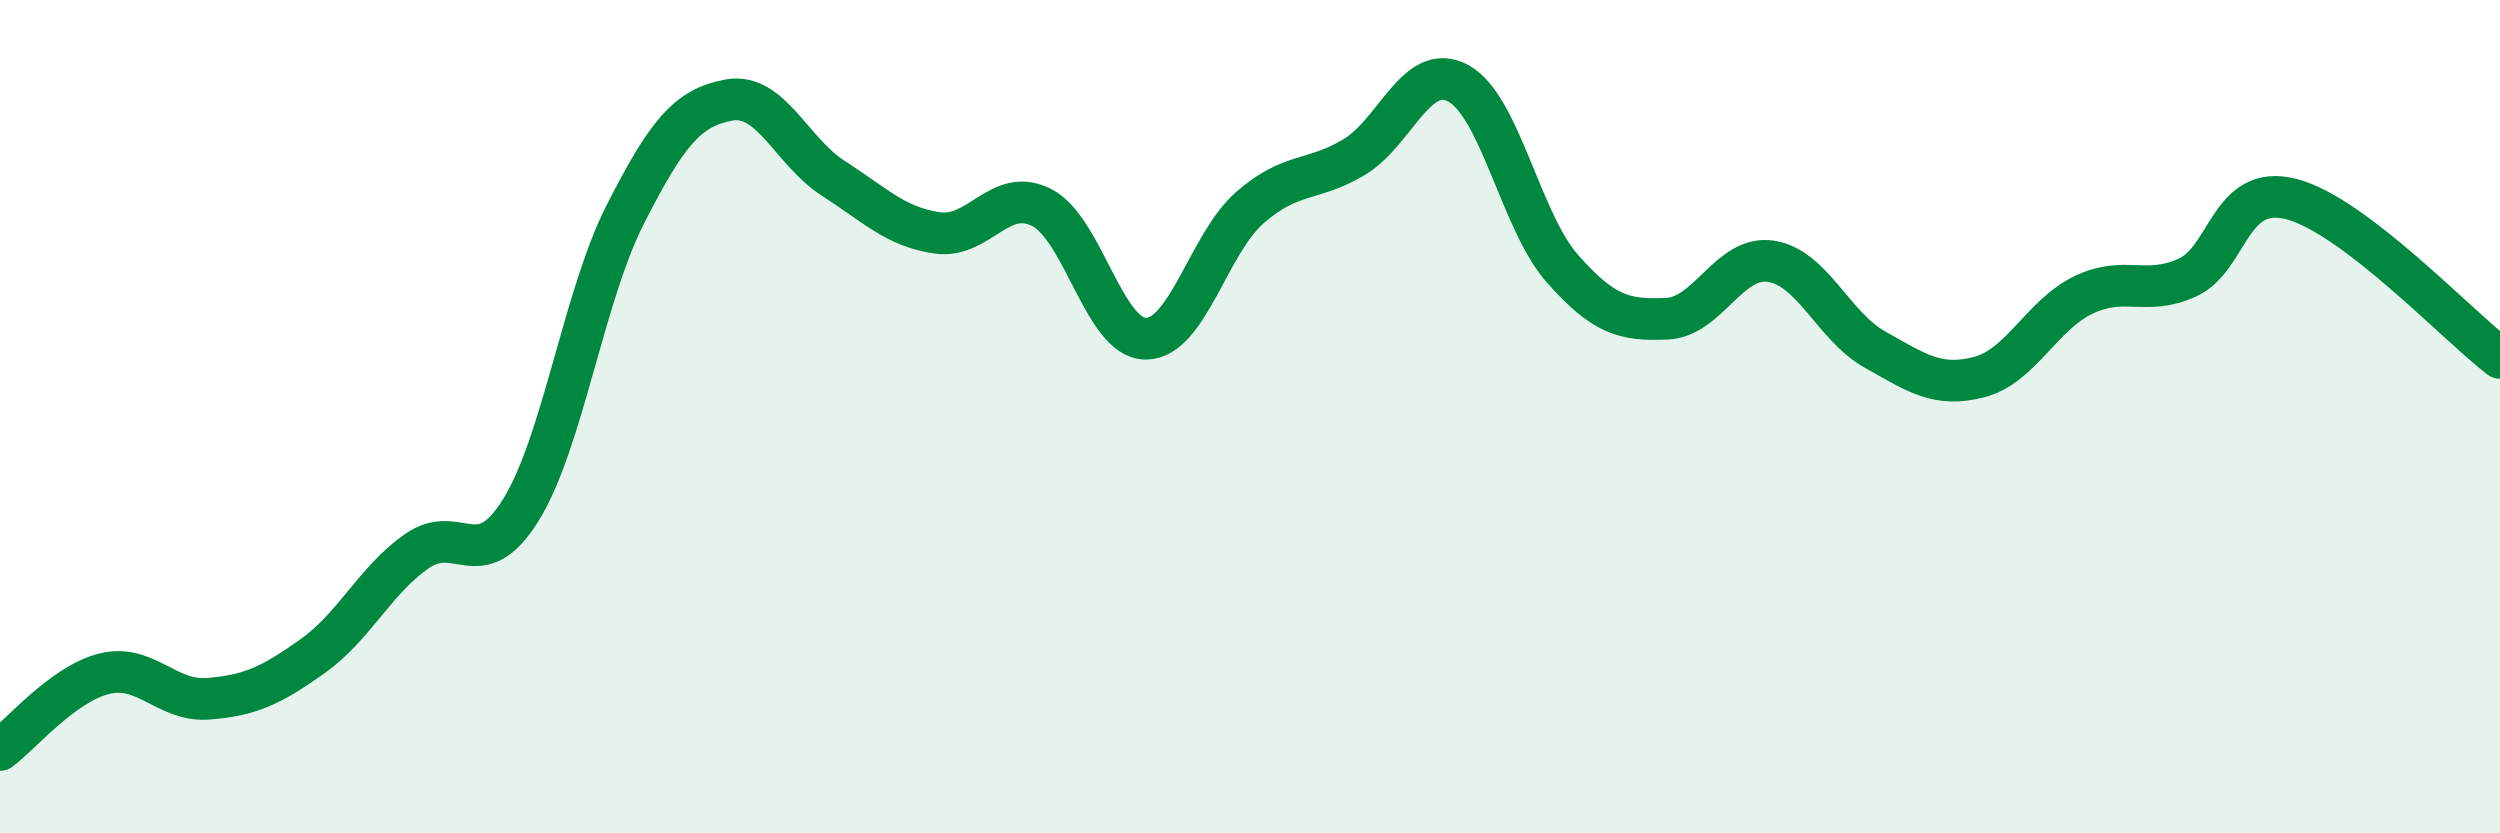
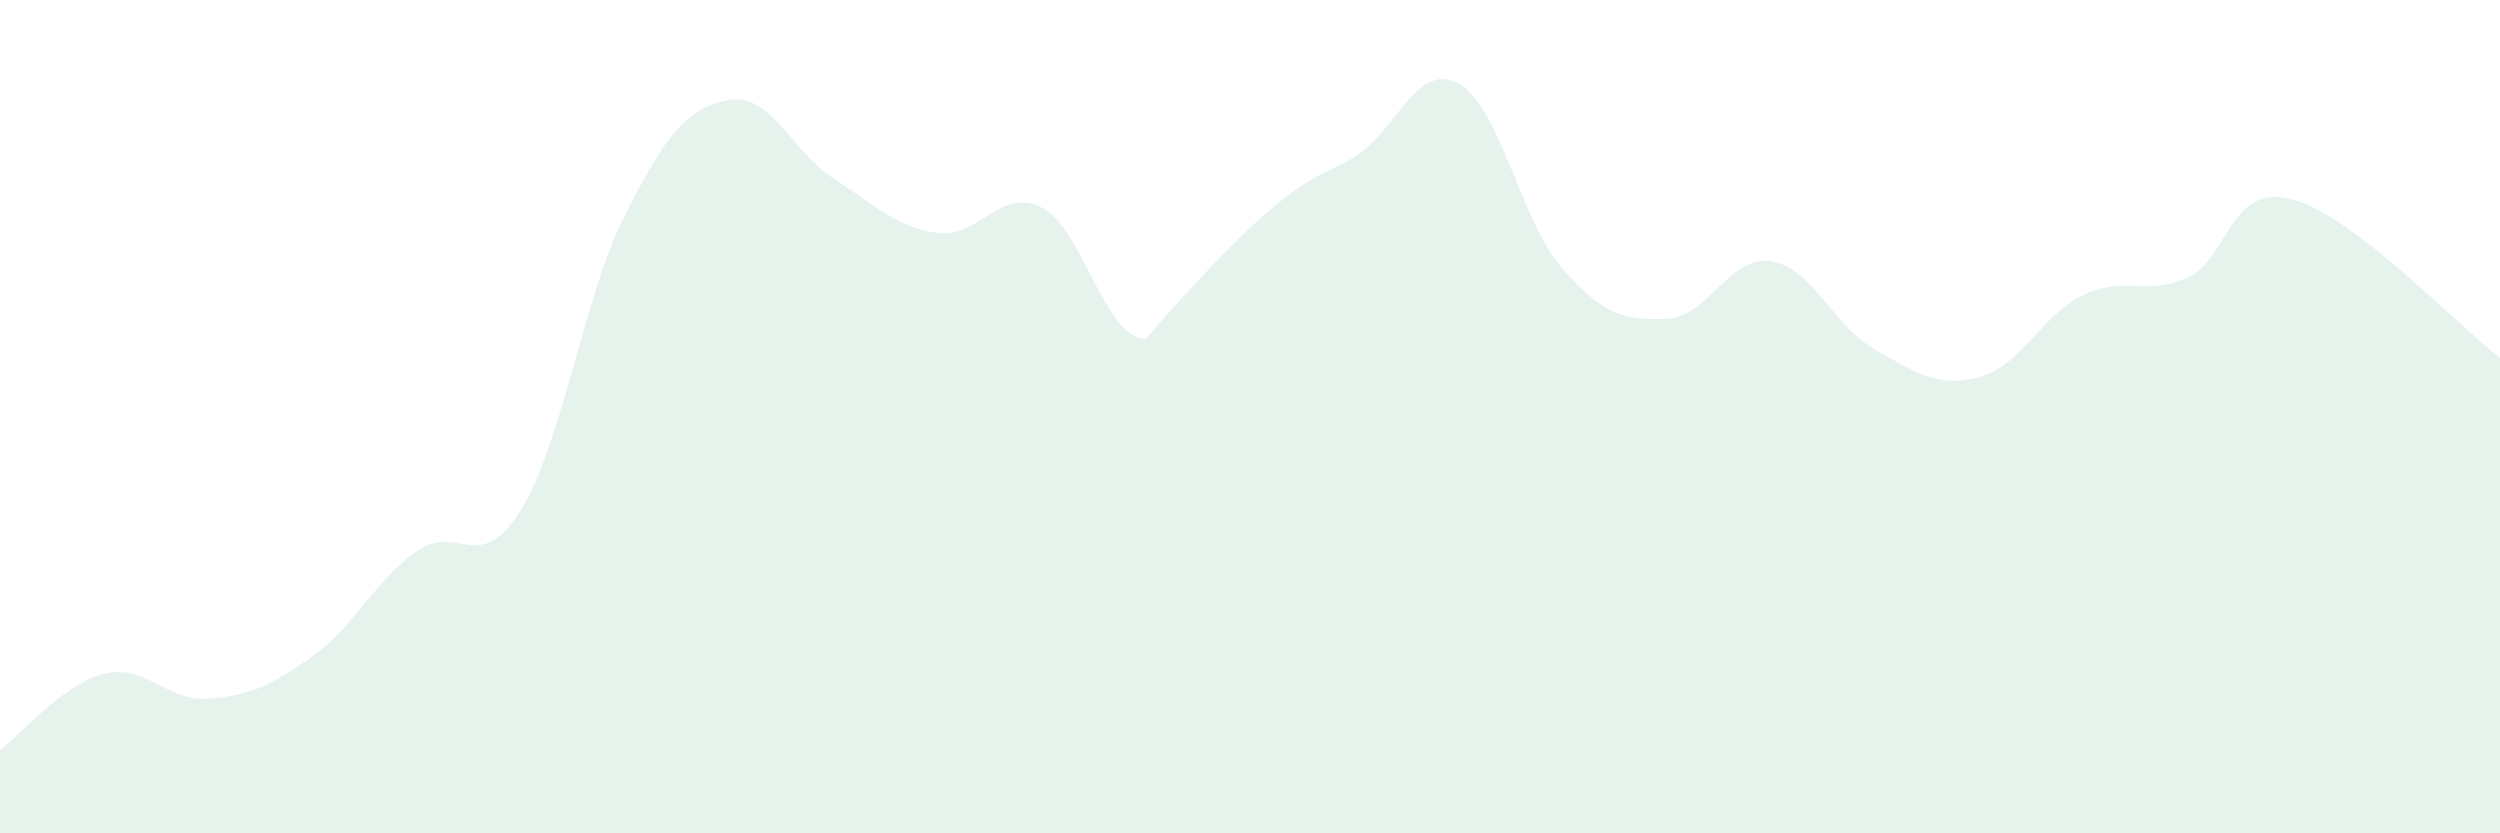
<svg xmlns="http://www.w3.org/2000/svg" width="60" height="20" viewBox="0 0 60 20">
-   <path d="M 0,18 C 0.5,17.63 1.5,16.42 2.5,16.17 C 3.5,15.92 4,16.85 5,16.77 C 6,16.69 6.5,16.46 7.5,15.75 C 8.5,15.04 9,13.93 10,13.23 C 11,12.53 11.5,13.85 12.5,12.24 C 13.5,10.63 14,7.13 15,5.16 C 16,3.19 16.5,2.58 17.5,2.4 C 18.5,2.22 19,3.64 20,4.28 C 21,4.92 21.5,5.45 22.5,5.59 C 23.5,5.73 24,4.47 25,4.98 C 26,5.49 26.5,8.13 27.5,8.13 C 28.5,8.13 29,5.85 30,4.98 C 31,4.11 31.5,4.37 32.5,3.77 C 33.5,3.17 34,1.46 35,2 C 36,2.54 36.5,5.32 37.5,6.45 C 38.5,7.58 39,7.69 40,7.65 C 41,7.61 41.5,6.12 42.5,6.27 C 43.5,6.42 44,7.83 45,8.39 C 46,8.95 46.5,9.31 47.5,9.05 C 48.5,8.79 49,7.56 50,7.08 C 51,6.6 51.5,7.12 52.5,6.66 C 53.5,6.2 53.5,4.39 55,4.78 C 56.5,5.17 59,7.83 60,8.59L60 20L0 20Z" fill="#008740" opacity="0.1" stroke-linecap="round" stroke-linejoin="round" />
-   <path d="M 0,18 C 0.5,17.63 1.5,16.42 2.5,16.17 C 3.5,15.92 4,16.85 5,16.77 C 6,16.69 6.5,16.46 7.5,15.75 C 8.5,15.04 9,13.93 10,13.23 C 11,12.53 11.5,13.85 12.5,12.24 C 13.5,10.63 14,7.13 15,5.16 C 16,3.19 16.5,2.58 17.5,2.4 C 18.5,2.22 19,3.64 20,4.28 C 21,4.92 21.5,5.45 22.5,5.59 C 23.5,5.73 24,4.47 25,4.98 C 26,5.49 26.5,8.13 27.5,8.13 C 28.5,8.13 29,5.85 30,4.98 C 31,4.11 31.5,4.37 32.5,3.77 C 33.5,3.17 34,1.46 35,2 C 36,2.54 36.5,5.32 37.5,6.45 C 38.5,7.58 39,7.69 40,7.65 C 41,7.61 41.5,6.12 42.5,6.27 C 43.5,6.42 44,7.83 45,8.39 C 46,8.95 46.5,9.31 47.5,9.05 C 48.5,8.79 49,7.56 50,7.08 C 51,6.6 51.5,7.12 52.5,6.66 C 53.5,6.2 53.5,4.39 55,4.78 C 56.5,5.17 59,7.83 60,8.59" stroke="#008740" stroke-width="1" fill="none" stroke-linecap="round" stroke-linejoin="round" />
+   <path d="M 0,18 C 0.5,17.63 1.5,16.42 2.5,16.17 C 3.5,15.92 4,16.85 5,16.77 C 6,16.69 6.5,16.46 7.5,15.75 C 8.5,15.04 9,13.93 10,13.23 C 11,12.53 11.5,13.85 12.5,12.24 C 13.5,10.63 14,7.13 15,5.16 C 16,3.19 16.5,2.58 17.5,2.4 C 18.5,2.22 19,3.64 20,4.28 C 21,4.92 21.5,5.45 22.5,5.59 C 23.5,5.73 24,4.47 25,4.98 C 26,5.49 26.5,8.13 27.5,8.13 C 31,4.11 31.5,4.37 32.5,3.77 C 33.5,3.17 34,1.46 35,2 C 36,2.54 36.5,5.32 37.5,6.45 C 38.5,7.58 39,7.69 40,7.65 C 41,7.61 41.5,6.12 42.5,6.27 C 43.5,6.42 44,7.83 45,8.39 C 46,8.95 46.5,9.31 47.5,9.05 C 48.5,8.79 49,7.56 50,7.08 C 51,6.6 51.5,7.12 52.5,6.66 C 53.5,6.2 53.5,4.39 55,4.78 C 56.5,5.17 59,7.83 60,8.59L60 20L0 20Z" fill="#008740" opacity="0.1" stroke-linecap="round" stroke-linejoin="round" />
</svg>